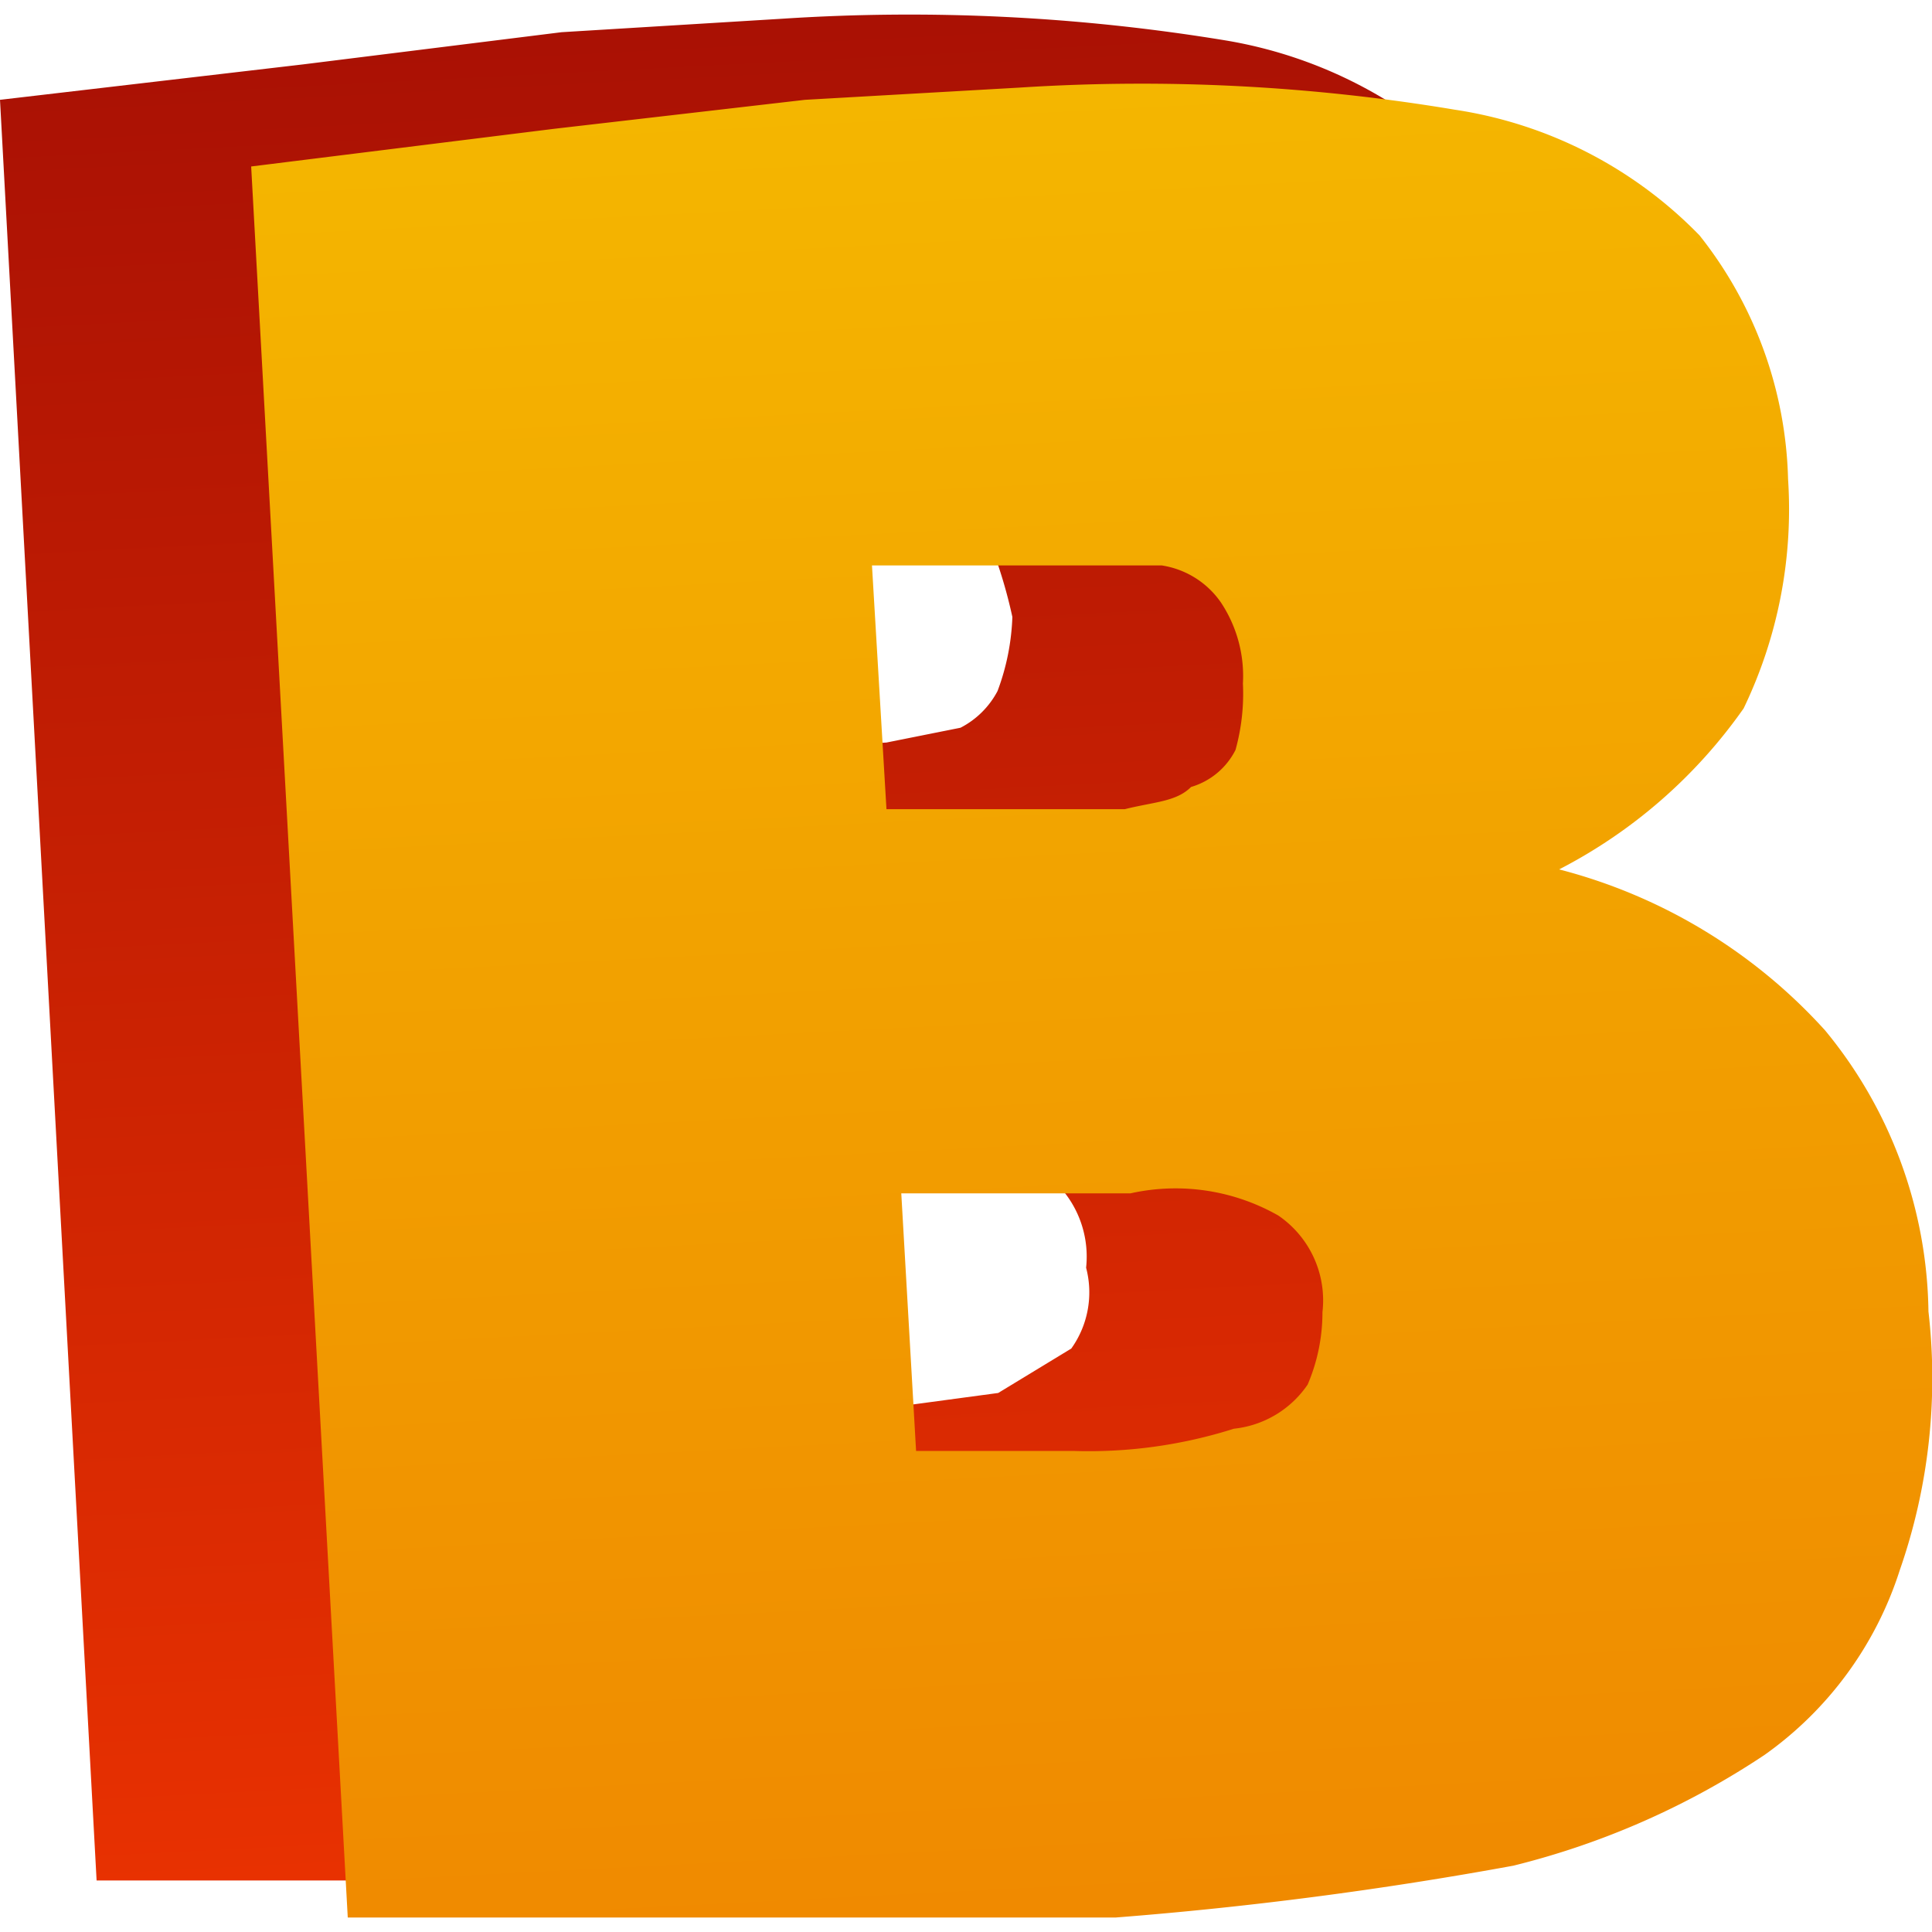
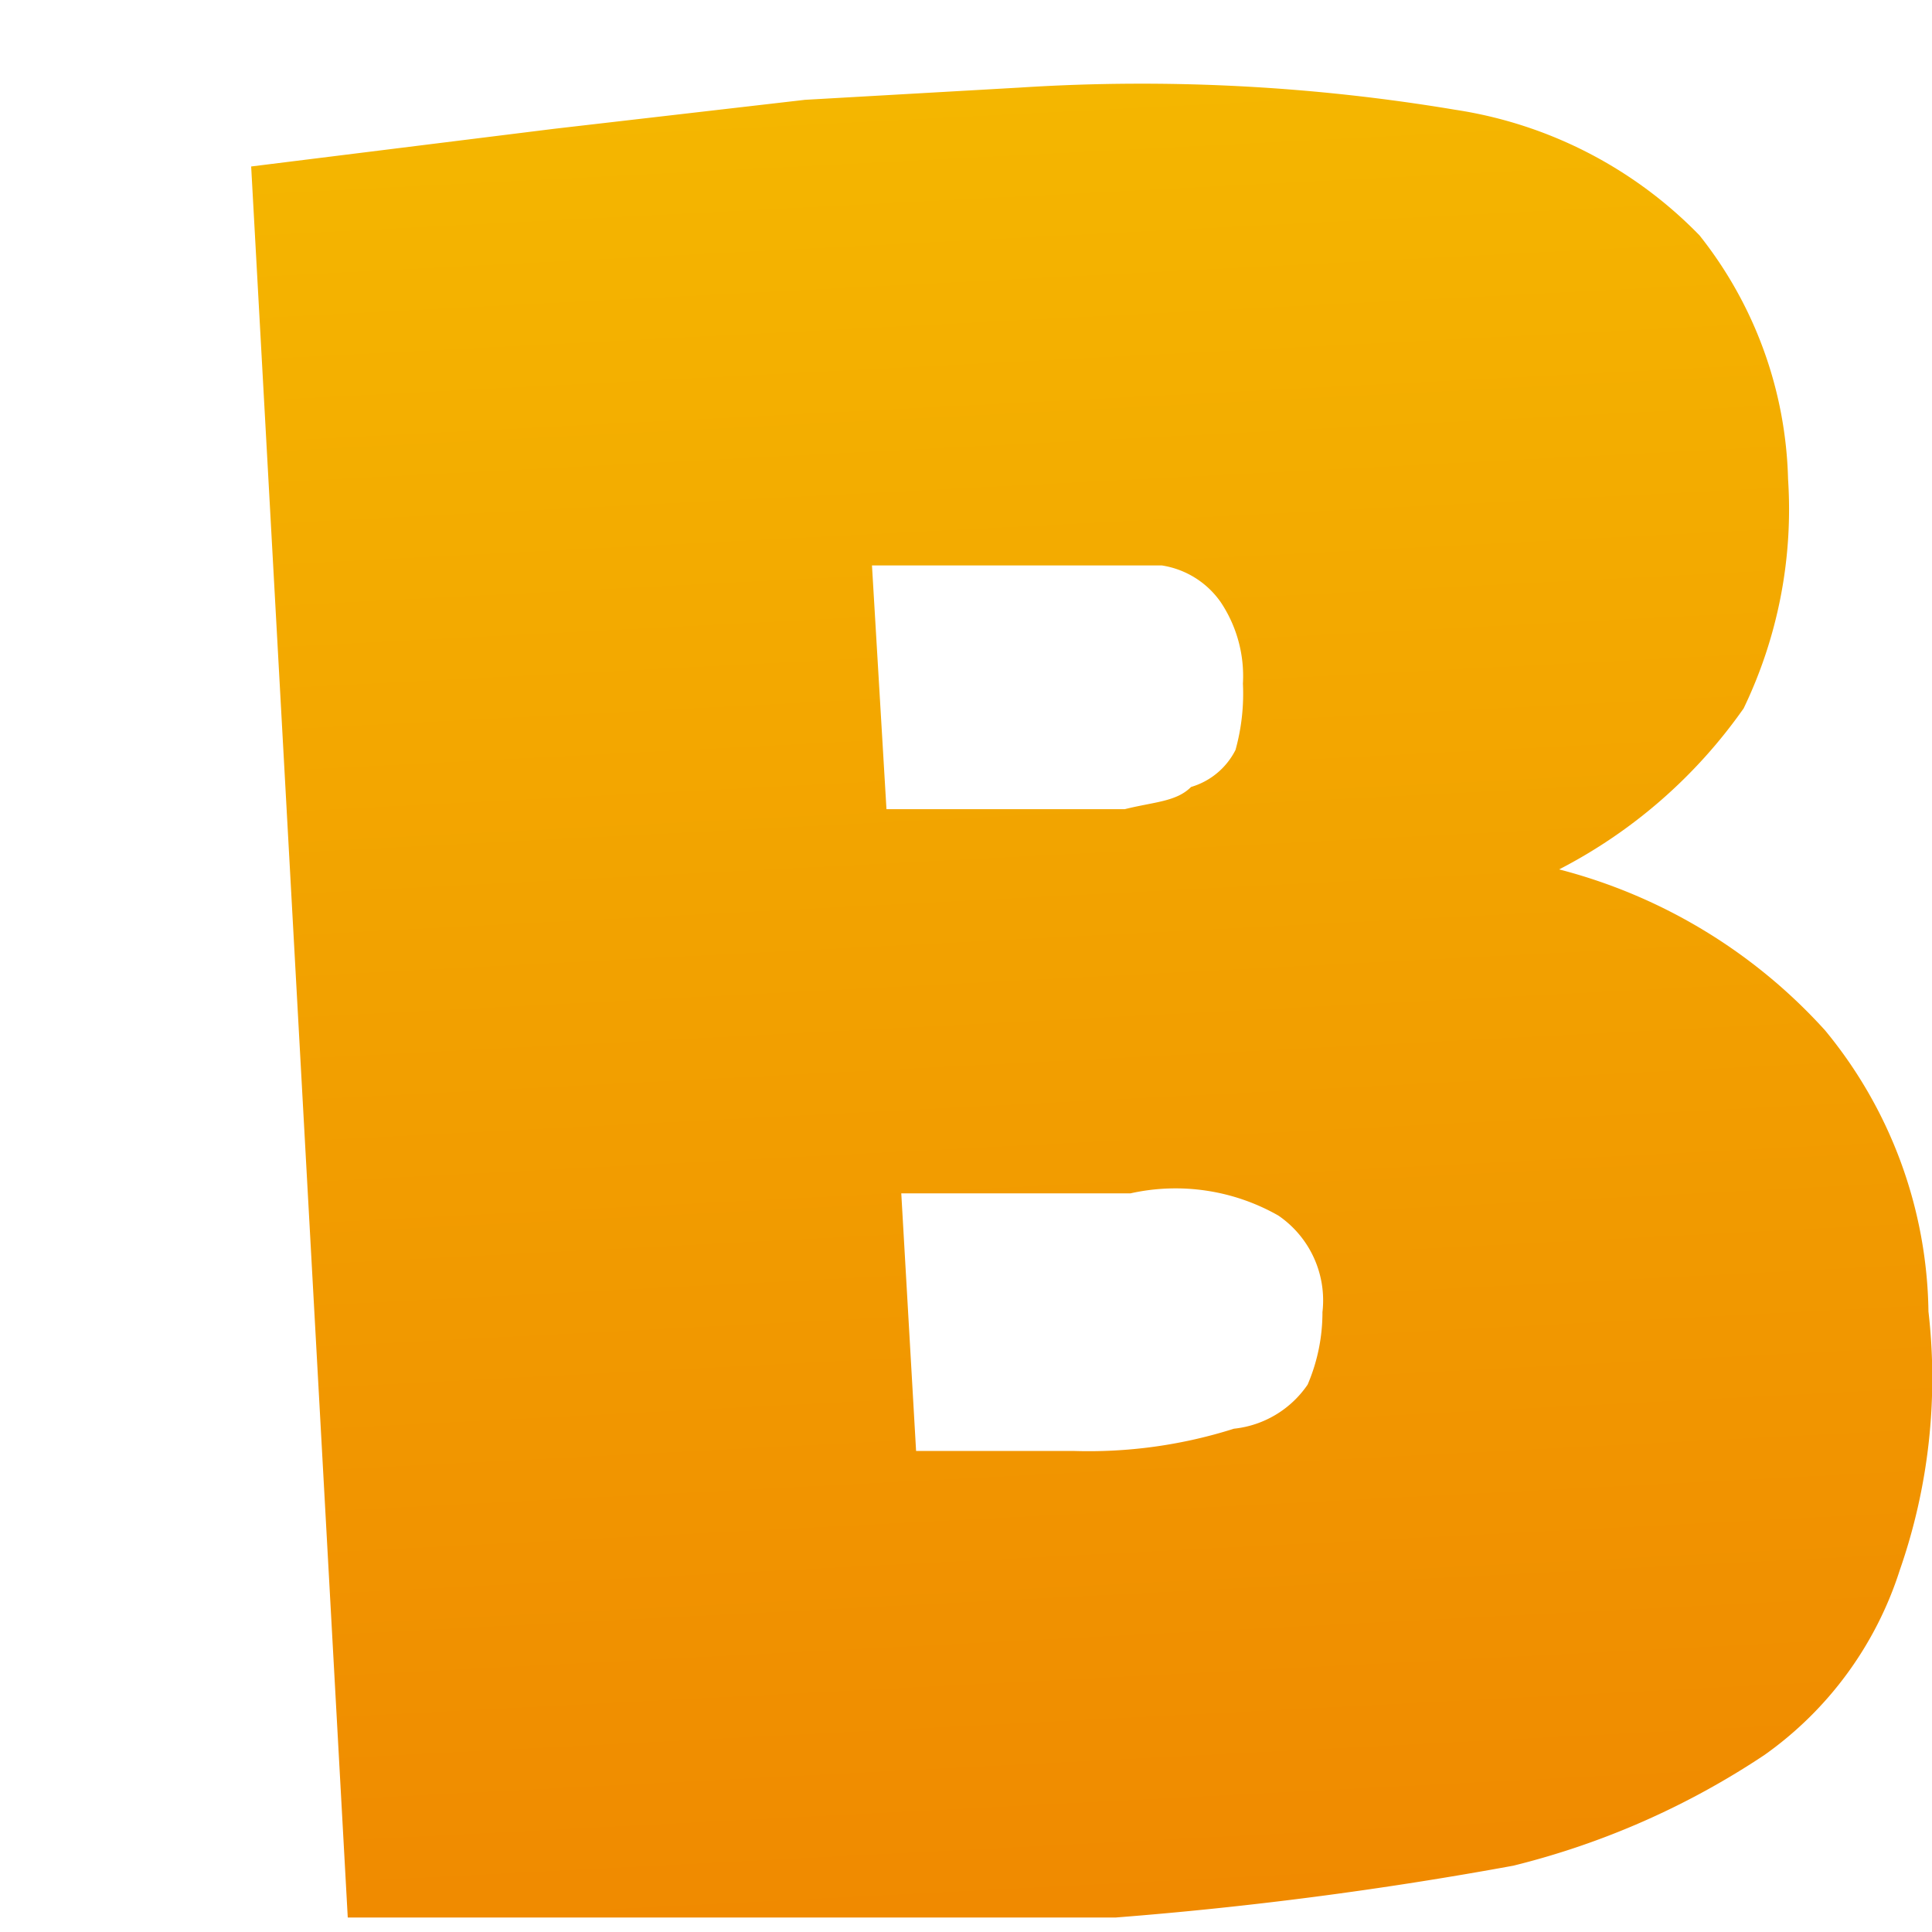
<svg xmlns="http://www.w3.org/2000/svg" width="60" height="60">
  <defs>
    <linearGradient id="A" x1="24.4" y1="-20.12" x2="29.44" y2="78.32" gradientUnits="userSpaceOnUse">
      <stop offset="0" stop-color="#930505" />
      <stop offset="1" stop-color="#ff3d00" />
    </linearGradient>
    <linearGradient id="B" x1="31.78" y1="-17.62" x2="36.76" y2="79.53" gradientUnits="userSpaceOnUse">
      <stop offset="0" stop-color="#f6c600" />
      <stop offset="1" stop-color="#ee7a00" />
    </linearGradient>
  </defs>
-   <path d="M53 39.35a13.7 13.7 0 0 0-3.21-8.94 16.53 16.53 0 0 0-8.49-5.05 13.09 13.09 0 0 0 5.7-5.28A14.28 14.28 0 0 0 48.65 13a12.63 12.63 0 0 0-2.76-7.6 14 14 0 0 0-7.8-4.14A60.47 60.47 0 0 0 24.32.58L17.44 1 9.41 2 0 3.1l3 55.3h24.31a60.33 60.33 0 0 0 12.62-1.61 18.57 18.57 0 0 0 8-3.44 10.35 10.35 0 0 0 4.13-5.73 18.58 18.58 0 0 0 .94-8.27zM19.5 15.49h9.18a3.48 3.48 0 0 1 2.07 1.38 15.1 15.1 0 0 1 .69 2.29 7.24 7.24 0 0 1-.46 2.3 2.69 2.69 0 0 1-1.15 1.14l-2.3.46-7.53.46zm13.77 26.39L31 43.26l-5.05.68h-4.84l-.46-8.26h7.11a6.23 6.23 0 0 1 4.59.69 3.22 3.22 0 0 1 1.38 3 3 3 0 0 1-.46 2.51z" fill="url(#A)" />
  <path d="M59.89 40.73A14 14 0 0 0 56.68 32a16.81 16.81 0 0 0-8.26-5 15.89 15.89 0 0 0 5.73-5 14.25 14.25 0 0 0 1.38-7.12 12.67 12.67 0 0 0-2.75-7.57 13.37 13.37 0 0 0-7.58-3.9 59 59 0 0 0-13.53-.69L25 3.1l-7.79.9L7.8 5.17l3 54.38h23.85A120.29 120.29 0 0 0 47 57.94a24.78 24.78 0 0 0 7.8-3.44 11.21 11.21 0 0 0 4.2-5.74 18.11 18.11 0 0 0 .89-8.03zM27.08 17.56h9a2.74 2.74 0 0 1 1.83 1.14 4.13 4.13 0 0 1 .69 2.53 6.53 6.53 0 0 1-.23 2.06 2.26 2.26 0 0 1-1.38 1.15c-.46.46-1.14.46-2.06.69h-7.4zM40.61 43a3.17 3.17 0 0 1-2.29 1.37 14.9 14.9 0 0 1-5 .69h-4.87l-.46-8h7.12a6.45 6.45 0 0 1 4.59.69 3.19 3.19 0 0 1 1.37 3 5.69 5.69 0 0 1-.46 2.25z" fill="url(#B)" />
</svg>